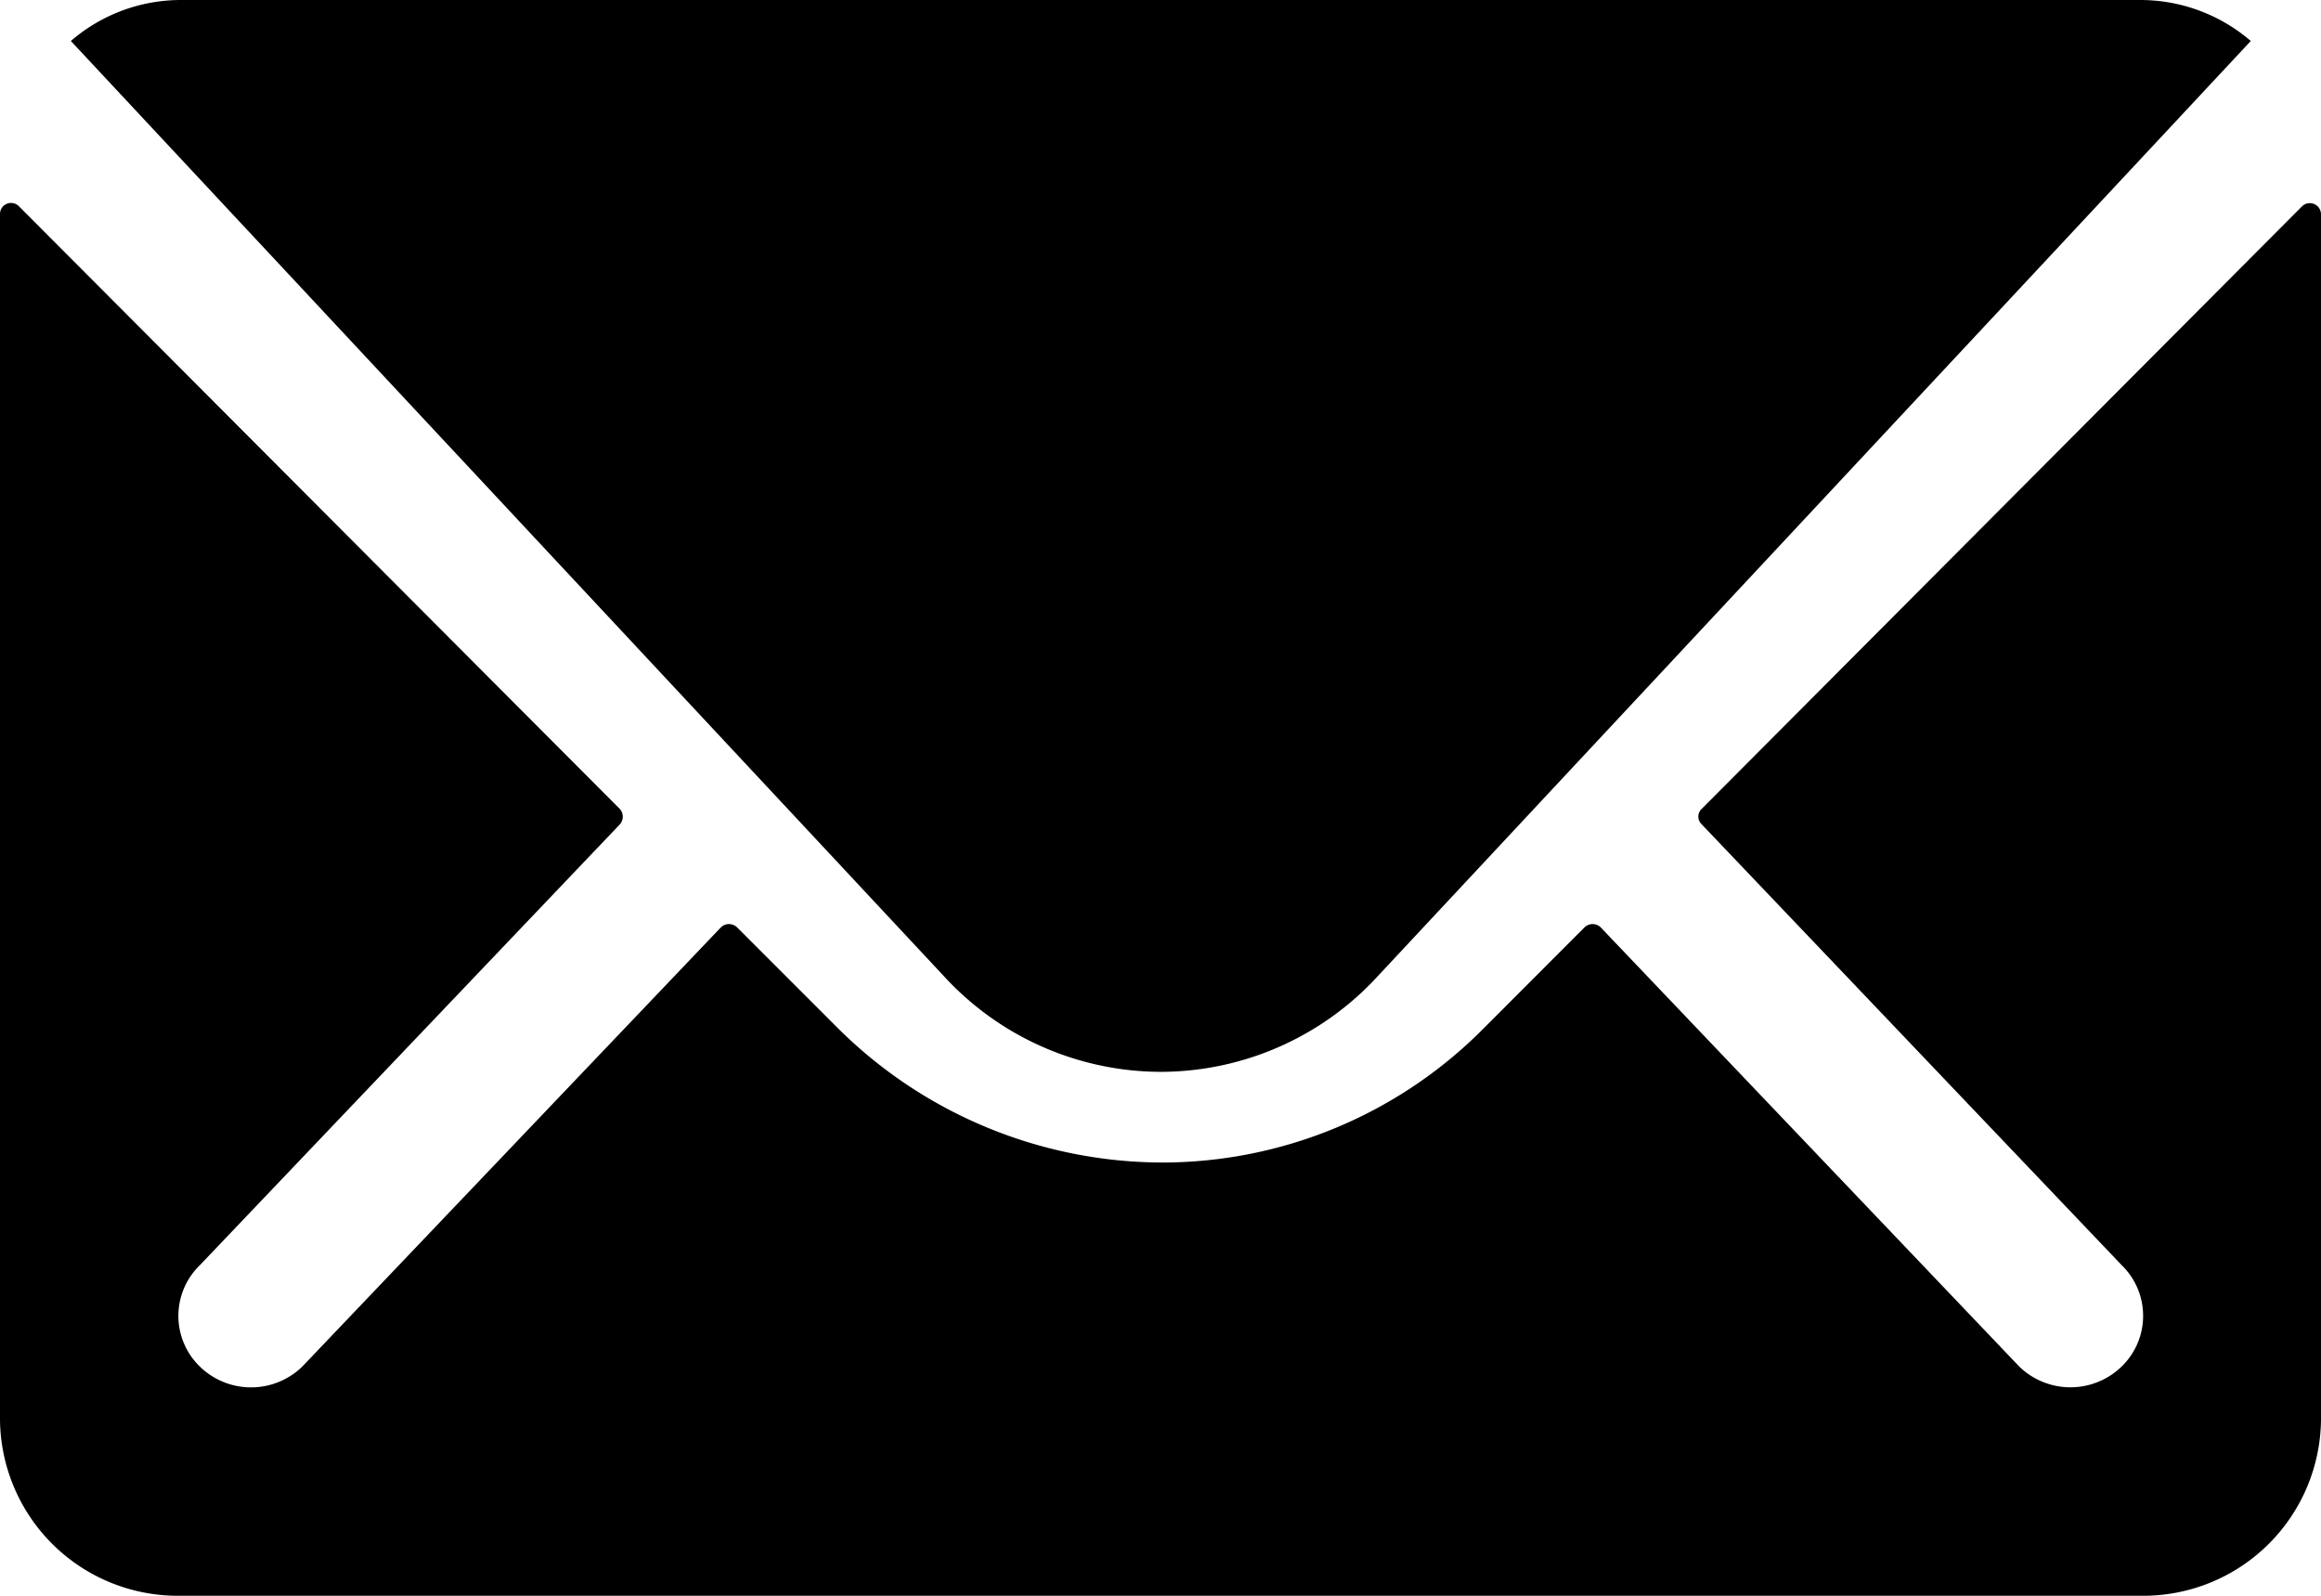
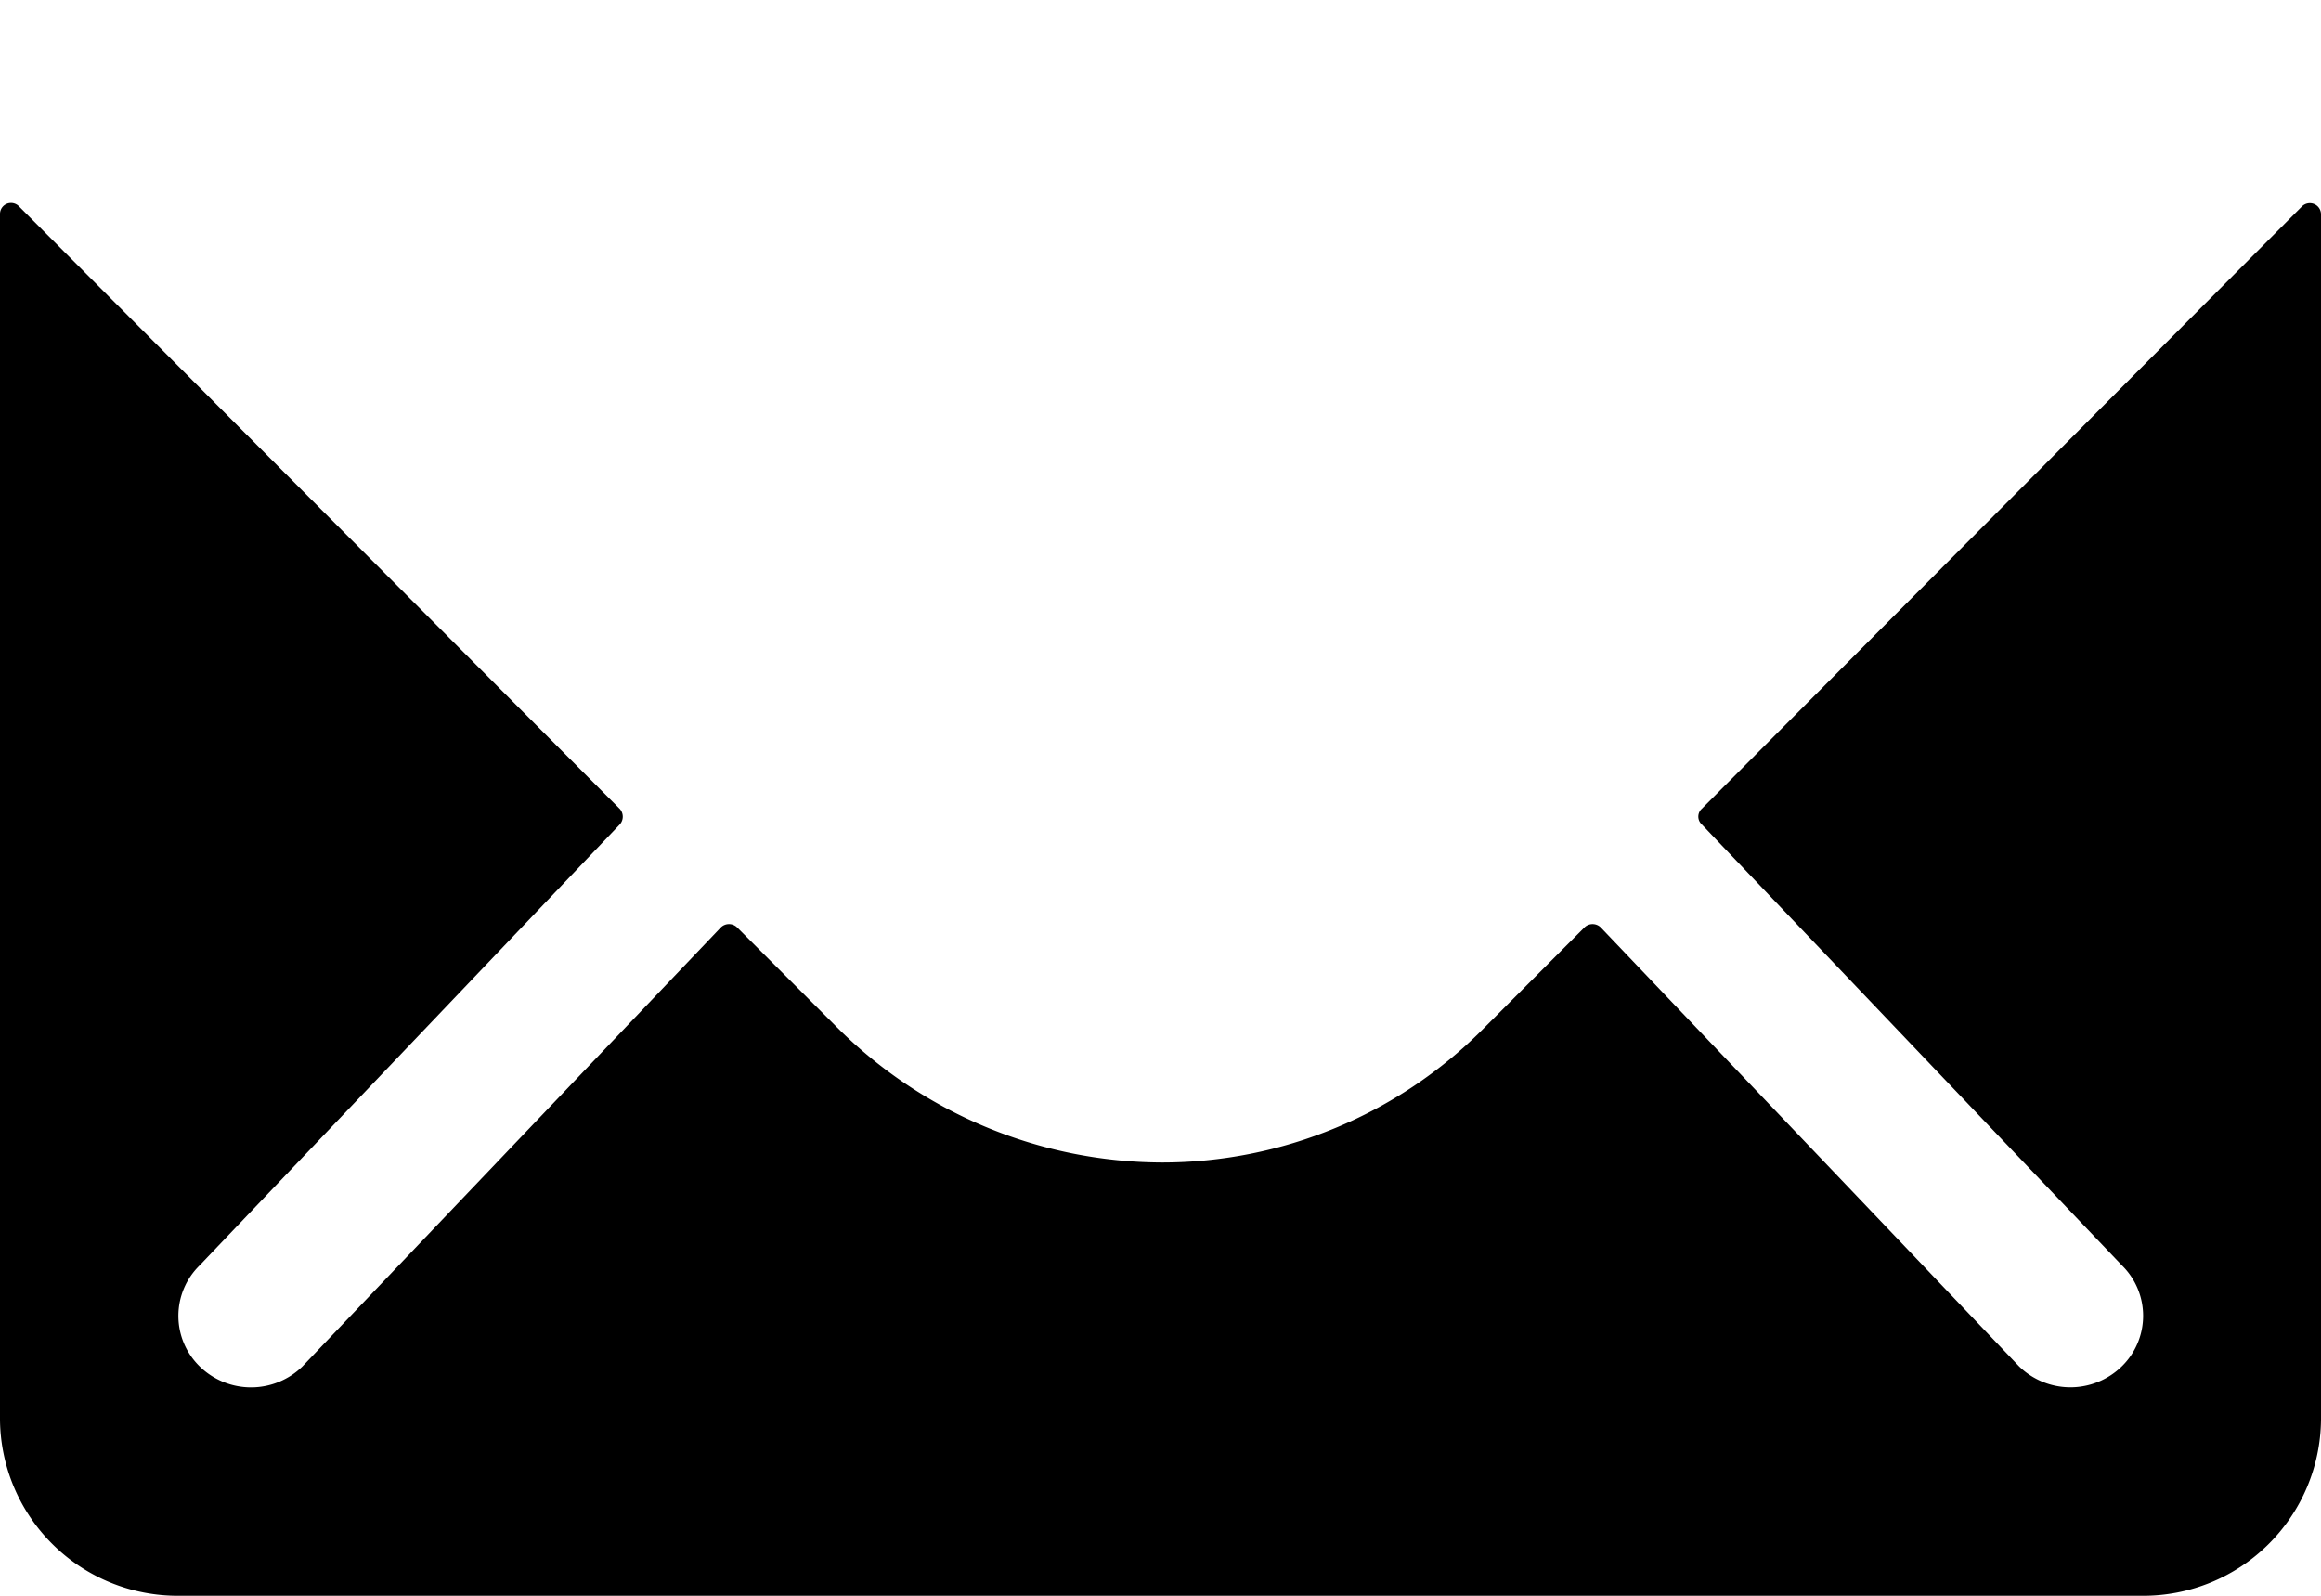
<svg xmlns="http://www.w3.org/2000/svg" width="32" height="22" viewBox="0 0 32 22">
  <g transform="translate(-3.375 -7.875)">
    <path d="M35.113,10.36l-8.277,8.307a.145.145,0,0,0,0,.212l5.792,6.079a.973.973,0,0,1,0,1.395,1.013,1.013,0,0,1-1.415,0L25.444,20.3a.16.16,0,0,0-.223,0l-1.408,1.41A6.239,6.239,0,0,1,19.4,23.542a6.364,6.364,0,0,1-4.508-1.887L13.537,20.3a.16.16,0,0,0-.223,0L7.544,26.354a1.013,1.013,0,0,1-1.415,0,.973.973,0,0,1,0-1.395l5.792-6.079a.16.16,0,0,0,0-.212L3.637,10.36a.152.152,0,0,0-.262.106V27.089a2.451,2.451,0,0,0,2.462,2.426H32.913a2.451,2.451,0,0,0,2.462-2.426V10.467A.154.154,0,0,0,35.113,10.36Z" transform="translate(0 0.36)" />
-     <path d="M19.249,22.652a4.069,4.069,0,0,0,3-1.324L34.281,8.44a2.337,2.337,0,0,0-1.518-.565H5.744a2.322,2.322,0,0,0-1.518.565L16.259,21.329A4.07,4.07,0,0,0,19.249,22.652Z" transform="translate(0.126)" />
  </g>
</svg>